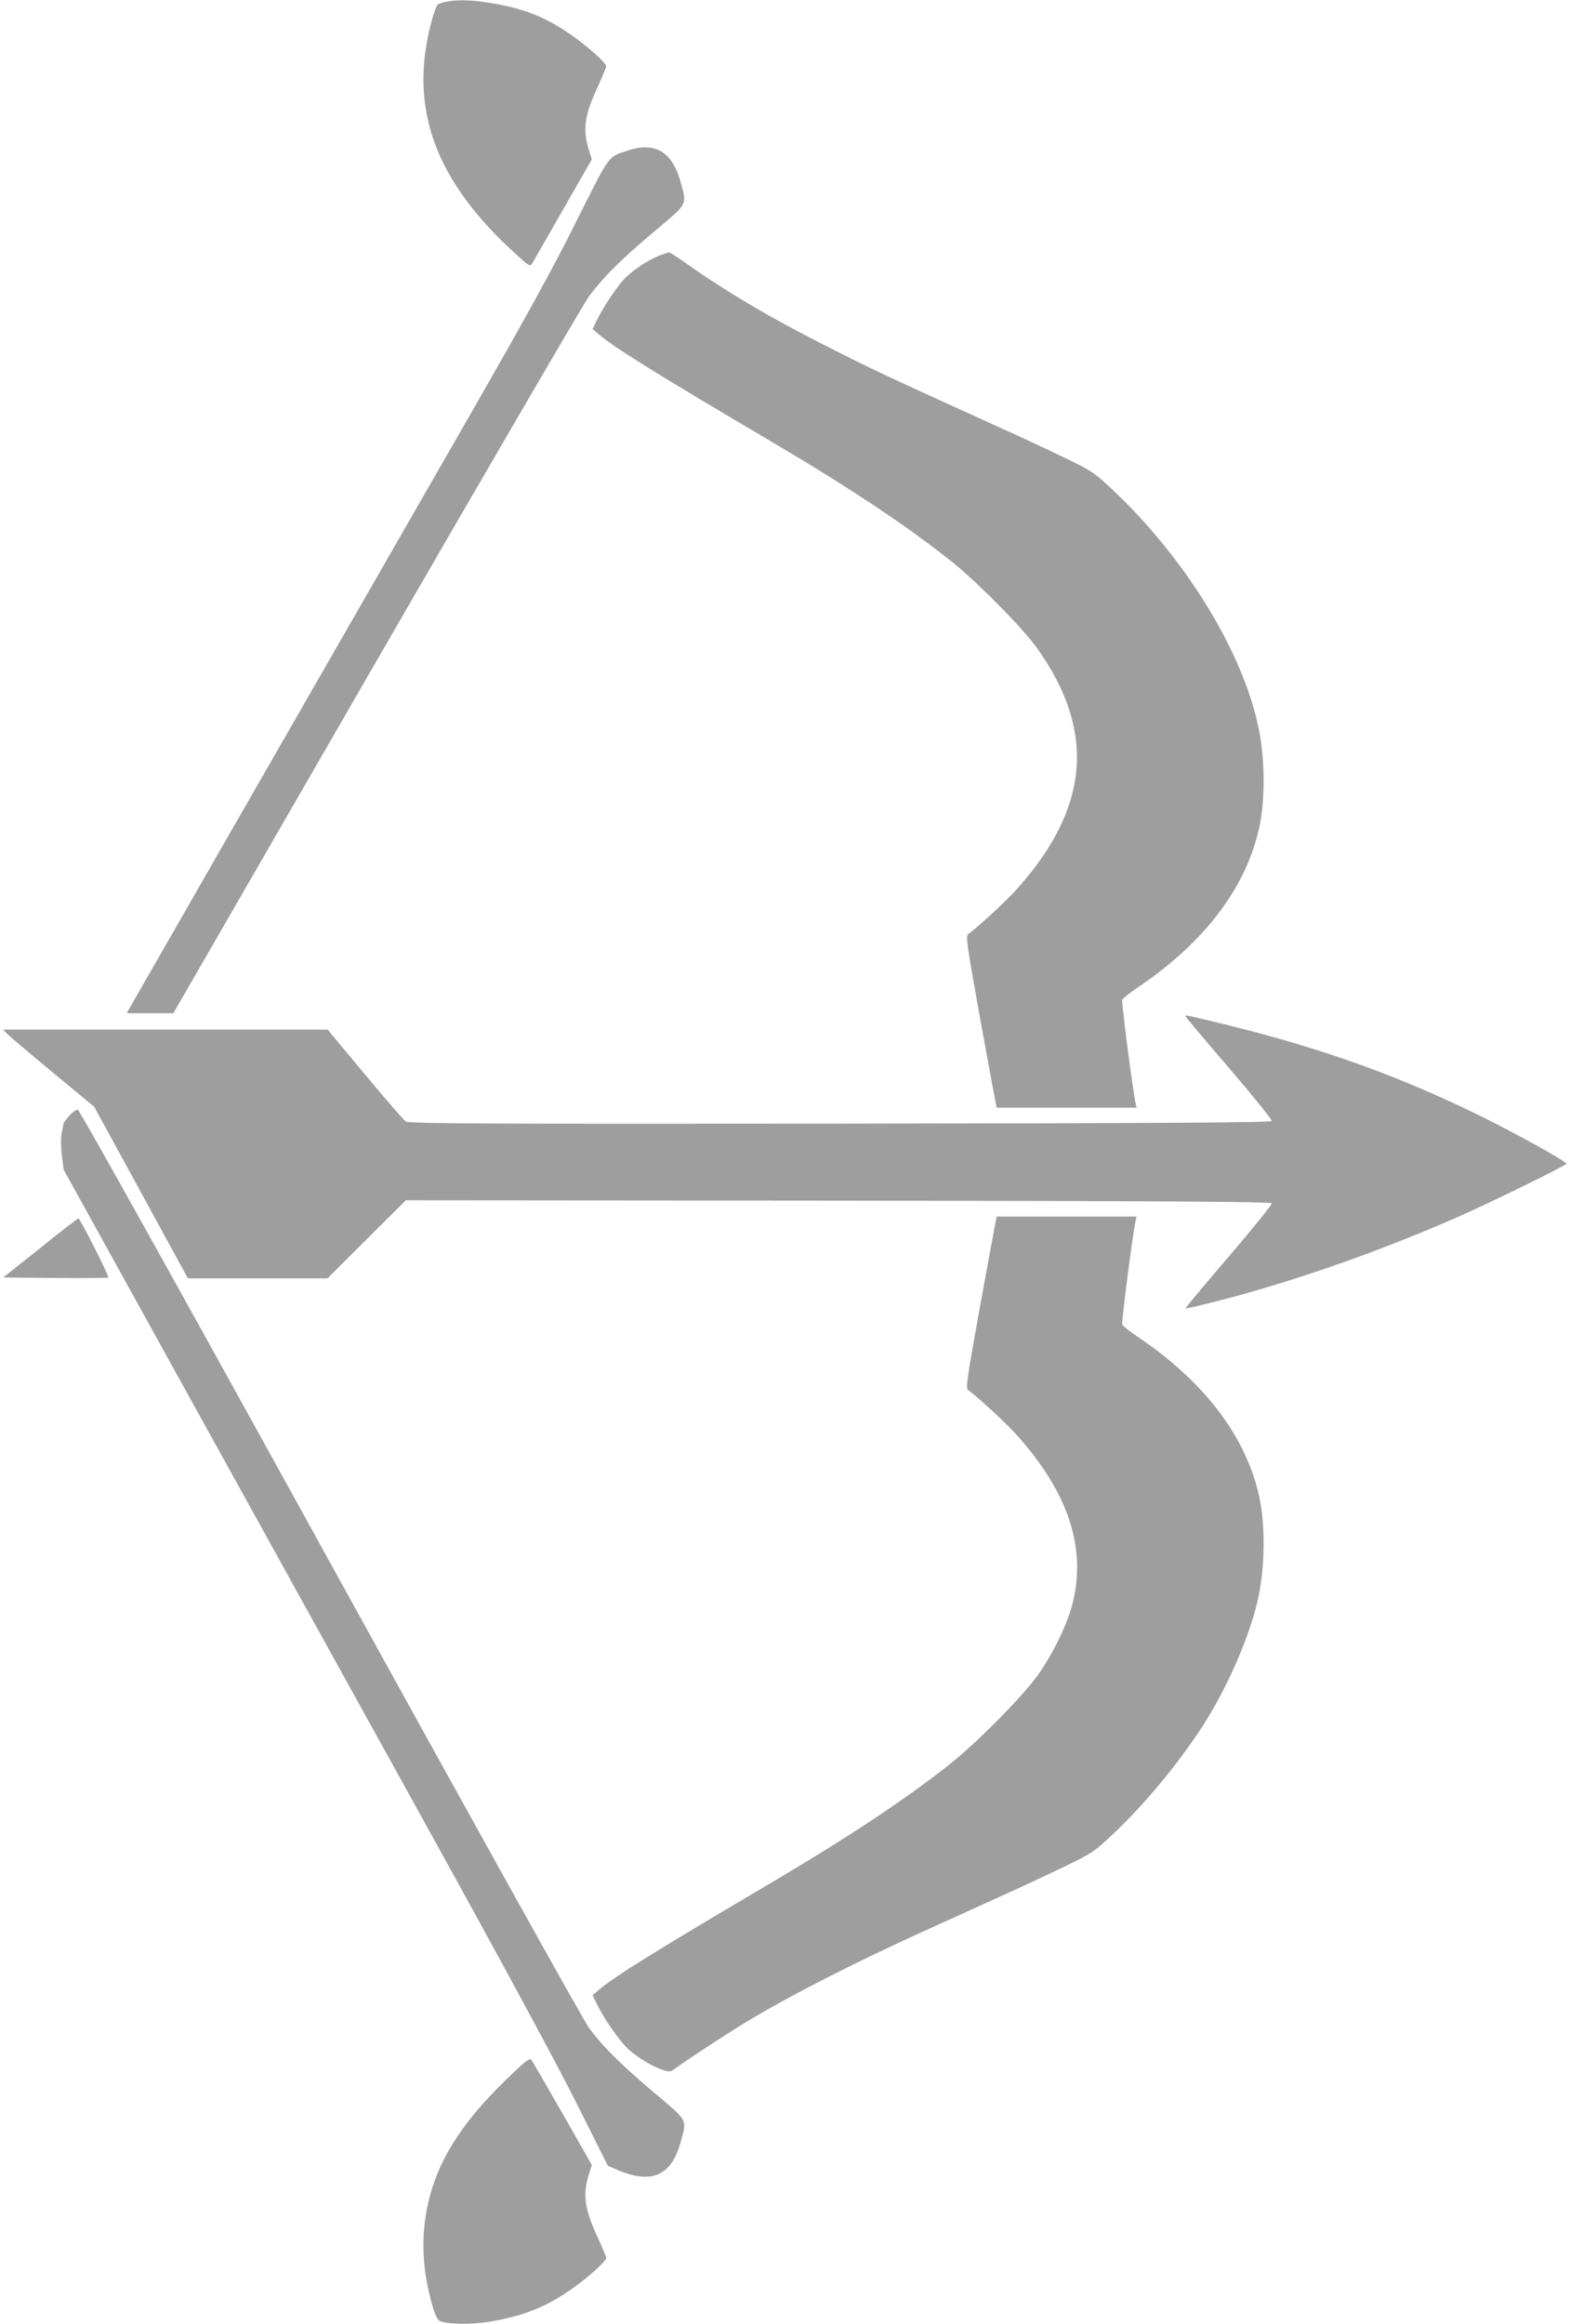
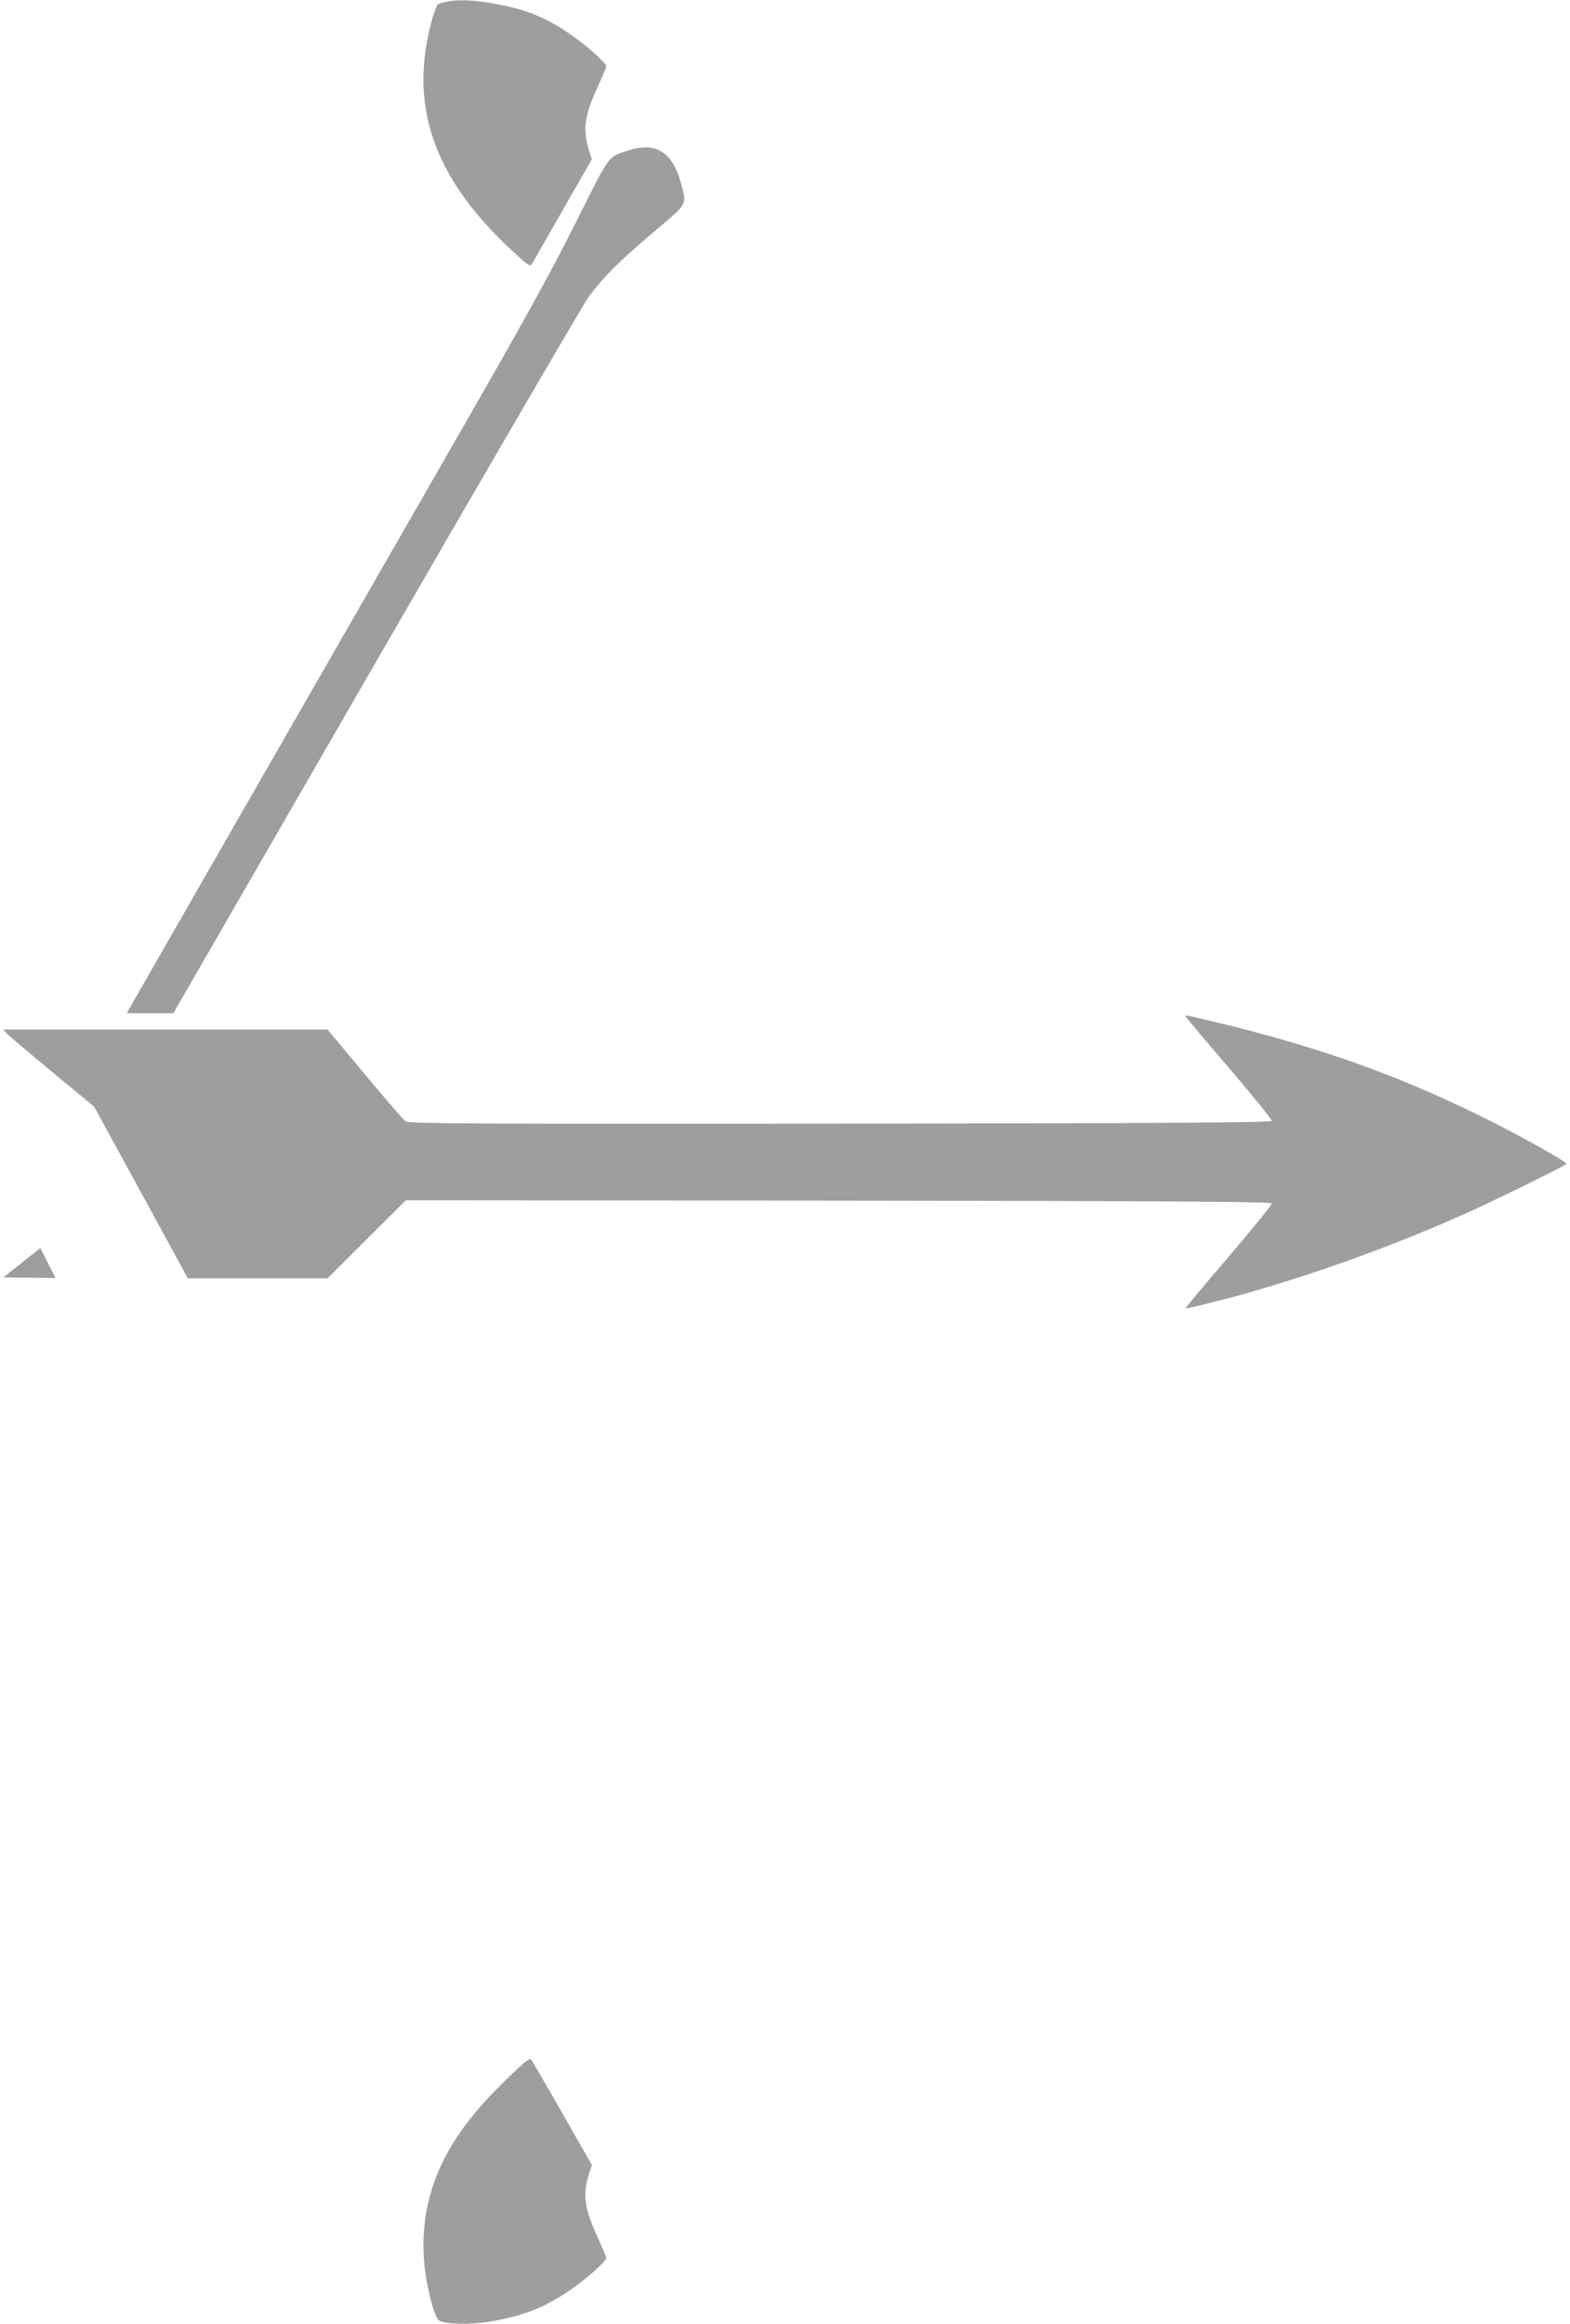
<svg xmlns="http://www.w3.org/2000/svg" version="1.0" width="865pt" height="1280pt" viewBox="0 0 865 1280" preserveAspectRatio="xMidYMid meet">
  <g transform="translate(0,1280) scale(0.1,-0.1)" fill="#9e9e9e" stroke="none">
    <path d="M2457 12790 c-21 -4 -42 -11 -46 -16 -12 -13 -38 -98 -55 -184 -85 -429 63 -799 469 -1174 94 -86 94 -86 109 -64 7 13 84 146 170 297 l157 274 -15 46 c-37 117 -27 193 48 355 25 54 46 104 46 111 0 17 -98 106 -185 167 -141 100 -256 147 -432 178 -113 20 -198 24 -266 10z" />
    <path d="M3460 11971 c-113 -37 -96 -14 -286 -393 -127 -255 -281 -534 -577 -1050 -1086 -1890 -1875 -3265 -1886 -3285 l-12 -23 128 0 128 0 1120 1941 c616 1067 1143 1970 1170 2007 79 106 172 199 355 353 190 160 184 149 154 262 -46 179 -140 239 -294 188z" />
-     <path d="M3629 11391 c-63 -25 -150 -84 -194 -132 -43 -48 -114 -155 -147 -223 l-23 -48 35 -30 c87 -74 316 -216 955 -593 419 -247 737 -458 981 -652 147 -116 403 -376 482 -488 321 -455 284 -876 -116 -1322 -55 -62 -212 -207 -267 -247 -15 -11 -10 -46 59 -431 42 -231 81 -444 87 -472 l10 -53 386 0 385 0 -5 23 c-15 63 -79 558 -74 571 3 8 41 38 84 67 372 250 603 556 673 892 31 151 29 368 -5 534 -85 418 -398 931 -802 1313 -103 97 -115 105 -263 177 -85 41 -249 118 -365 170 -566 257 -666 303 -869 405 -362 180 -619 330 -866 505 -41 29 -79 53 -85 53 -5 -1 -31 -9 -56 -19z" />
    <path d="M6530 7205 c0 -3 108 -132 241 -286 132 -154 238 -286 236 -292 -3 -9 -571 -13 -2377 -15 -1994 -2 -2377 0 -2394 12 -12 7 -113 124 -226 260 l-205 246 -894 0 -894 0 21 -22 c12 -13 125 -108 251 -213 l230 -190 258 -472 258 -473 385 0 384 0 216 215 216 215 2384 -2 c1814 -2 2384 -6 2387 -15 2 -6 -104 -138 -237 -293 -133 -155 -240 -283 -238 -285 4 -5 255 59 378 95 378 110 749 245 1115 405 179 78 605 287 605 296 0 13 -269 162 -465 259 -506 249 -963 407 -1612 555 -13 3 -23 3 -23 0z" />
-     <path d="M381 6655 c-17 -20 -31 -39 -31 -43 -1 -4 -5 -27 -10 -52 -5 -27 -5 -76 1 -124 l10 -78 626 -1132 c344 -622 940 -1699 1324 -2393 437 -789 764 -1393 873 -1611 l175 -349 48 -21 c197 -85 306 -34 357 165 30 113 36 102 -154 262 -183 155 -276 247 -355 353 -28 37 -669 1189 -1425 2560 -838 1520 -1381 2494 -1391 2496 -9 2 -30 -13 -48 -33z" />
-     <path d="M5481 6048 c-6 -29 -45 -242 -87 -473 -69 -385 -74 -420 -59 -431 55 -40 212 -185 267 -247 282 -315 383 -615 309 -922 -27 -112 -107 -279 -193 -400 -79 -112 -335 -372 -482 -488 -244 -194 -561 -404 -981 -652 -648 -382 -868 -519 -955 -593 l-35 -30 23 -48 c40 -83 130 -211 179 -254 53 -46 130 -92 187 -110 34 -11 41 -10 68 10 61 45 296 199 393 257 234 141 584 320 960 491 121 55 315 143 430 195 116 52 280 129 365 170 148 72 160 80 263 177 173 164 351 378 487 585 143 219 273 519 315 728 34 166 36 383 5 534 -70 336 -301 642 -673 892 -43 29 -81 59 -84 67 -5 13 59 508 74 572 l5 22 -385 0 -386 0 -10 -52z" />
-     <path d="M222 5927 l-204 -162 288 -3 c158 -1 289 0 291 2 6 6 -156 326 -165 326 -4 0 -99 -73 -210 -163z" />
+     <path d="M222 5927 l-204 -162 288 -3 z" />
    <path d="M2789 1348 c-136 -134 -220 -234 -293 -351 -148 -237 -196 -506 -141 -782 24 -116 47 -186 67 -196 36 -19 170 -22 273 -5 189 31 317 82 460 184 87 61 185 150 185 167 0 7 -21 57 -46 111 -75 162 -85 238 -48 355 l15 46 -162 284 c-89 156 -167 290 -173 297 -9 9 -39 -15 -137 -110z" />
  </g>
</svg>